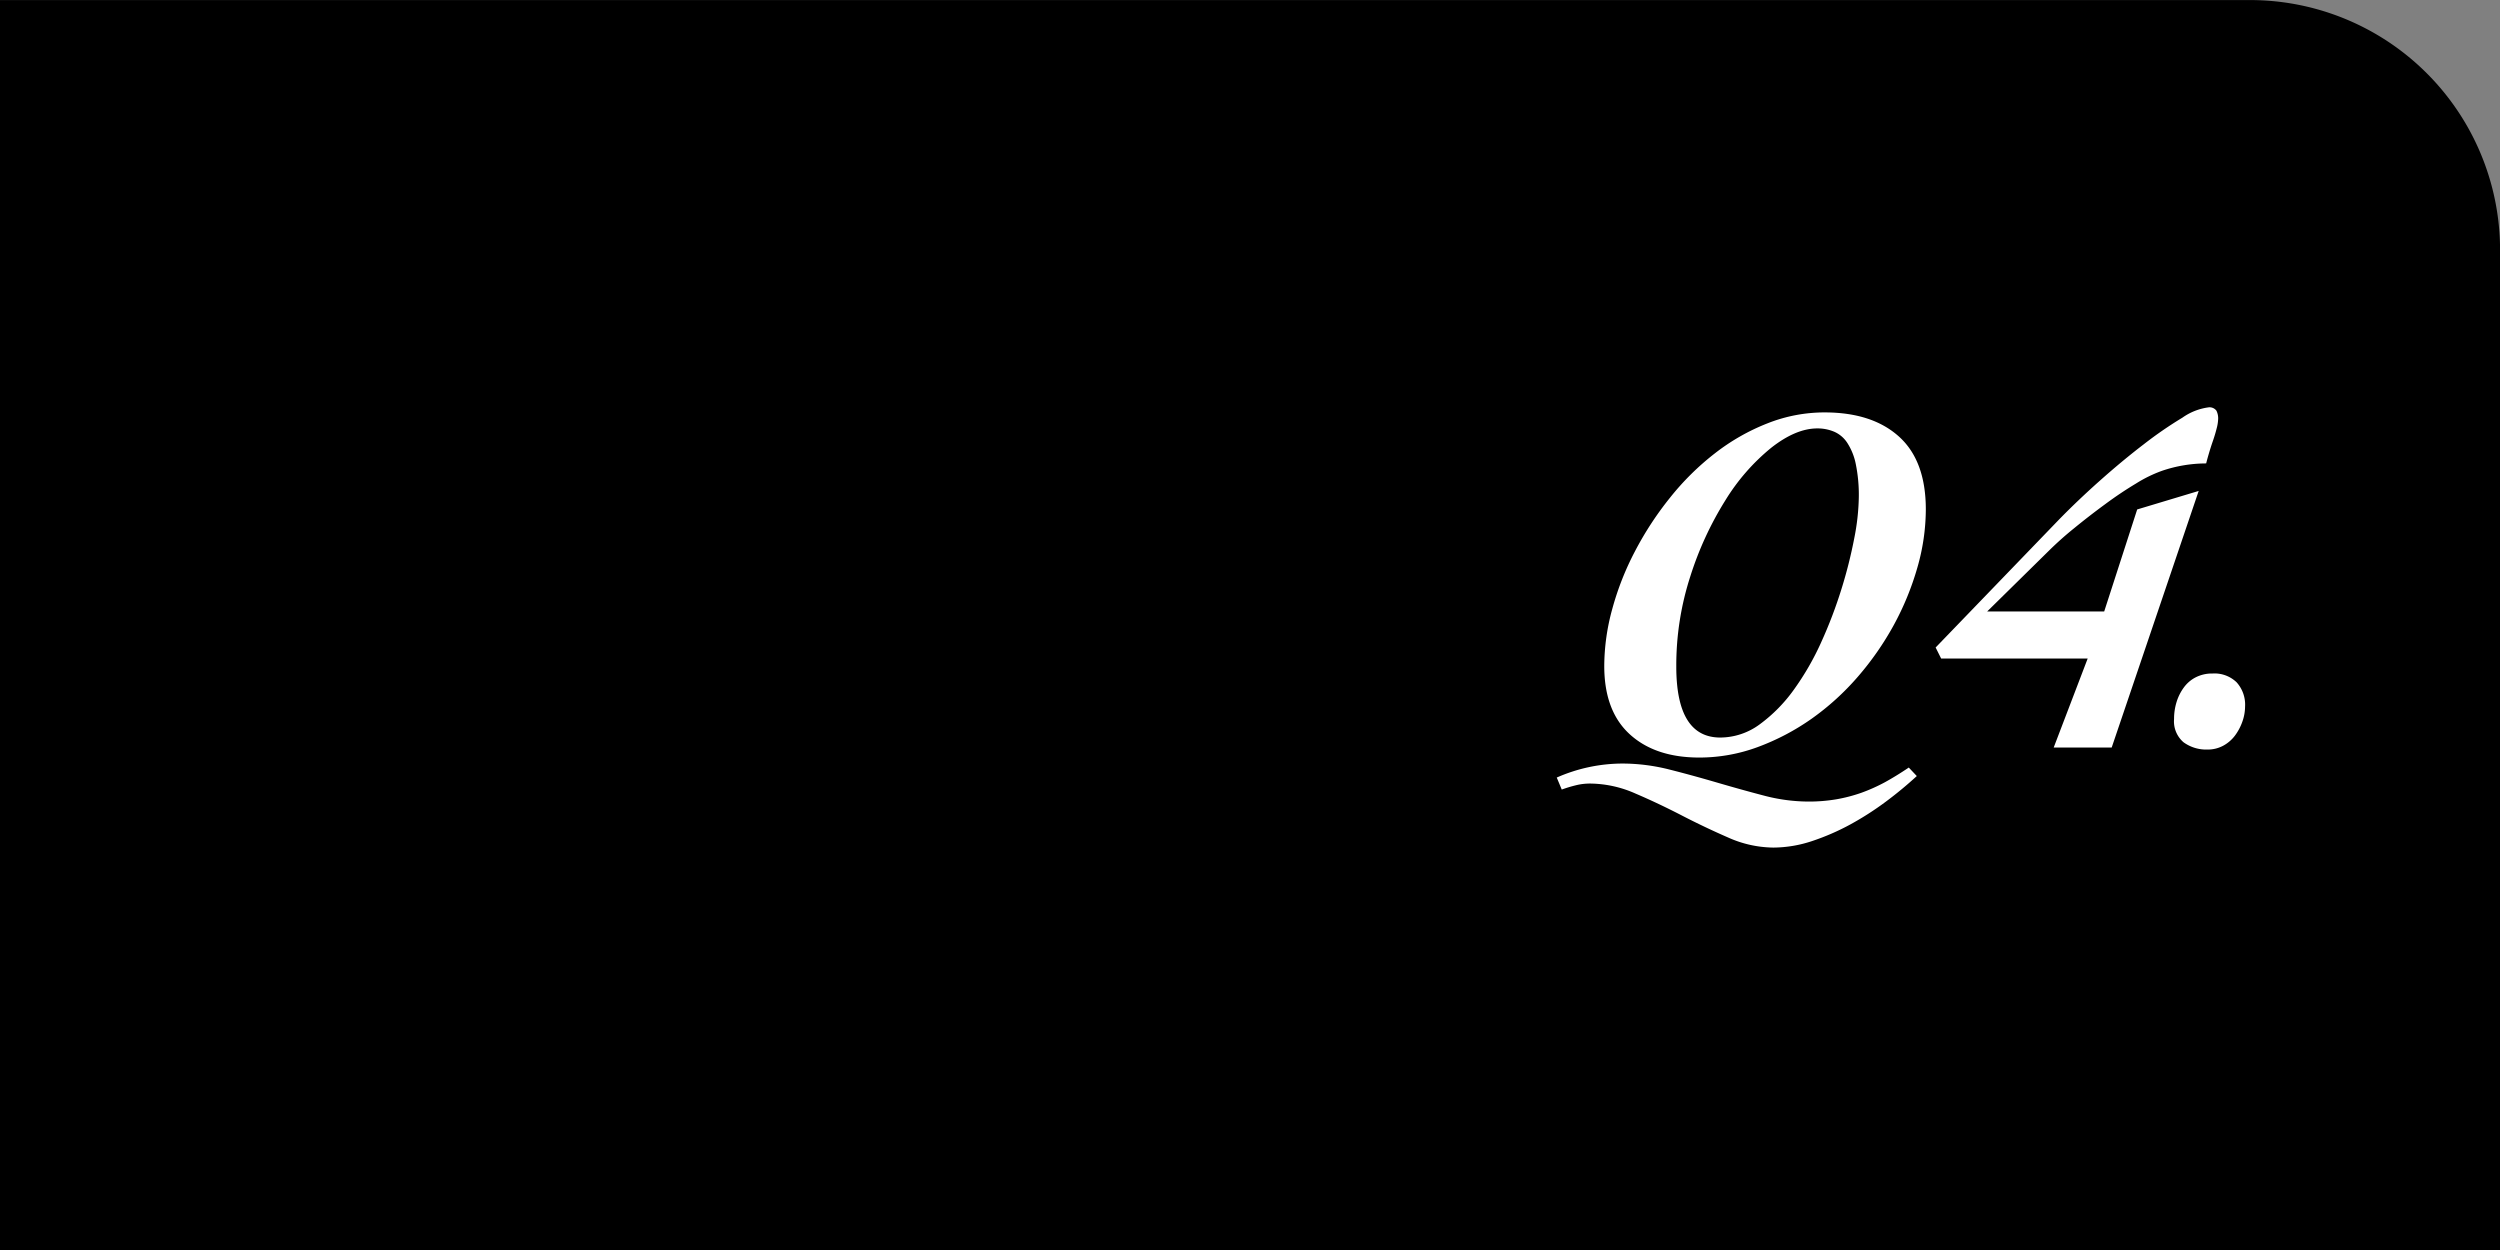
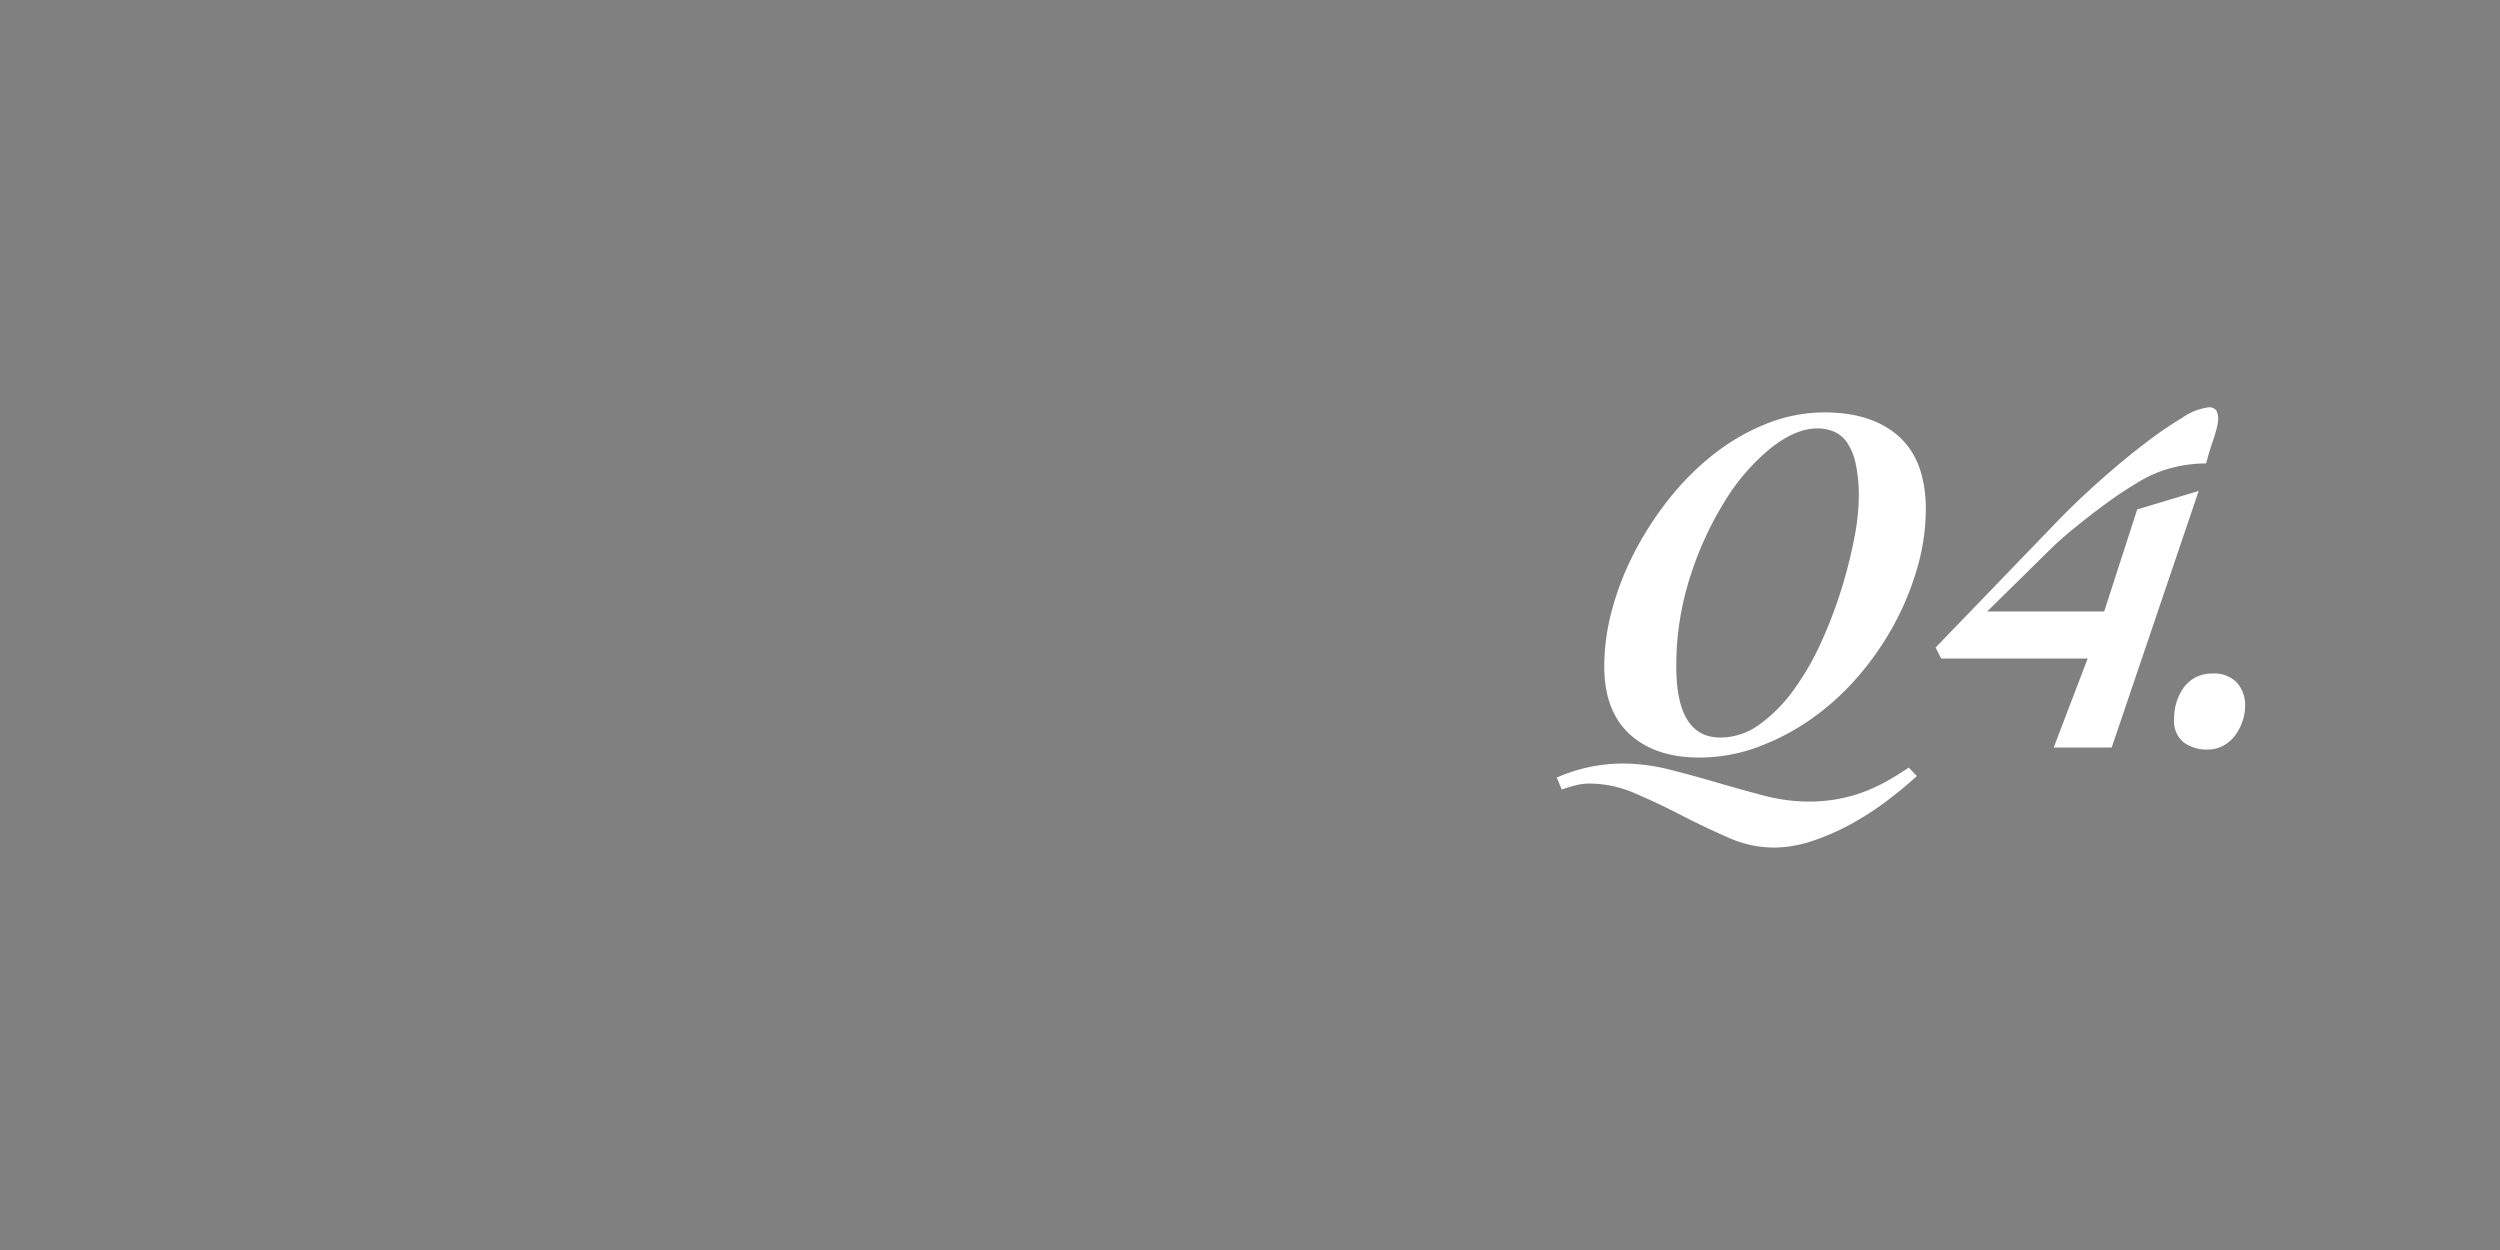
<svg xmlns="http://www.w3.org/2000/svg" id="グループ_33" data-name="グループ 33" width="399.844" height="200" viewBox="0 0 399.844 200">
  <rect x="0" y="0" width="399.844" height="200" fill="#808080" stroke="none" />
  <defs>
    <style>
      .cls-1, .cls-2 {
        fill-rule: evenodd;
      }

      .cls-2 {
        fill: #fff;
      }
    </style>
  </defs>
-   <path id="長方形_13_のコピー_5" data-name="長方形 13 のコピー 5" class="cls-1" d="M0,6430.01H359.855a40,40,0,0,1,40,40v160H0v-200Z" transform="translate(0 -6430)" />
  <path id="Q4._のコピー" data-name="Q4. のコピー" class="cls-2" d="M305.286,6552.76q-2,1.35-3.838,2.36a27.708,27.708,0,0,1-3.759,1.68,24.782,24.782,0,0,1-4,1.04,26.281,26.281,0,0,1-4.479.36,28.135,28.135,0,0,1-7.117-.96c-2.453-.64-4.946-1.34-7.478-2.08s-5.065-1.44-7.6-2.08a30.752,30.752,0,0,0-7.557-.96,26.153,26.153,0,0,0-10.476,2.24l0.8,1.92a21.369,21.369,0,0,1,2.24-.68,9.363,9.363,0,0,1,2.319-.28,18.193,18.193,0,0,1,7.237,1.6c2.479,1.06,4.958,2.24,7.437,3.52s4.945,2.45,7.4,3.52a18.075,18.075,0,0,0,7.2,1.6,19.851,19.851,0,0,0,6.2-1.04,37.706,37.706,0,0,0,6.158-2.68,48.331,48.331,0,0,0,5.718-3.68,62.58,62.58,0,0,0,4.878-4.04Zm-44.623-5.32q4.078,3.72,11.115,3.72a26.856,26.856,0,0,0,9.357-1.68,37.48,37.48,0,0,0,8.6-4.52,41.354,41.354,0,0,0,7.4-6.72,47.251,47.251,0,0,0,5.758-8.28,45,45,0,0,0,3.759-9.16,33.892,33.892,0,0,0,1.359-9.32q0-7.77-4.278-11.64t-11.876-3.88a24.794,24.794,0,0,0-9.2,1.76,33.588,33.588,0,0,0-8.4,4.8,42.236,42.236,0,0,0-7.158,7.08,52.024,52.024,0,0,0-5.6,8.56,45.648,45.648,0,0,0-3.638,9.24,34.7,34.7,0,0,0-1.28,9.12Q256.584,6543.72,260.663,6547.44Zm9.676-25.24a53.189,53.189,0,0,1,5.6-12.16,33.294,33.294,0,0,1,7.317-8.4q3.958-3.12,7.4-3.12a6.8,6.8,0,0,1,2.679.52,4.772,4.772,0,0,1,2.119,1.8,9.738,9.738,0,0,1,1.359,3.4,24.584,24.584,0,0,1,.48,5.32,36.259,36.259,0,0,1-.719,6.48,74.181,74.181,0,0,1-2.04,8.12,72.573,72.573,0,0,1-3.239,8.52,43.428,43.428,0,0,1-4.4,7.64,24.626,24.626,0,0,1-5.438,5.52,10.677,10.677,0,0,1-6.318,2.12q-7.038,0-7.037-11.36A46.167,46.167,0,0,1,270.339,6522.2Zm47.481,5.6,9.837-9.68a53.733,53.733,0,0,1,4.078-3.64q2.4-1.965,4.959-3.84c1.7-1.26,3.358-2.36,4.958-3.32a21.38,21.38,0,0,1,4.078-2,21.922,21.922,0,0,1,7.118-1.2c0.106-.43.252-0.96,0.44-1.6s0.4-1.31.639-2,0.44-1.36.6-2a6.694,6.694,0,0,0,.24-1.52,2.738,2.738,0,0,0-.28-1.32,1.371,1.371,0,0,0-1.319-.52,9.37,9.37,0,0,0-4.119,1.64,63.271,63.271,0,0,0-6.158,4.24q-3.4,2.6-7,5.8t-6.638,6.32l-19.673,20.4,0.88,1.76H333.9l-5.438,14.24h9.276l13.915-41.04-9.836,2.96-5.278,16.32H317.82Zm37.732,21.48a5.819,5.819,0,0,0,1.879-1.6,8.4,8.4,0,0,0,1.2-2.24,7.314,7.314,0,0,0,.44-2.44,5.321,5.321,0,0,0-1.36-3.88,5.079,5.079,0,0,0-3.838-1.4,5.742,5.742,0,0,0-2.679.6,5.36,5.36,0,0,0-1.92,1.64,7.743,7.743,0,0,0-1.159,2.32,9.074,9.074,0,0,0-.4,2.72,4.4,4.4,0,0,0,1.519,3.72,6.162,6.162,0,0,0,3.839,1.16A5.167,5.167,0,0,0,355.552,6549.28Z" transform="translate(0 -6430)" />
</svg>